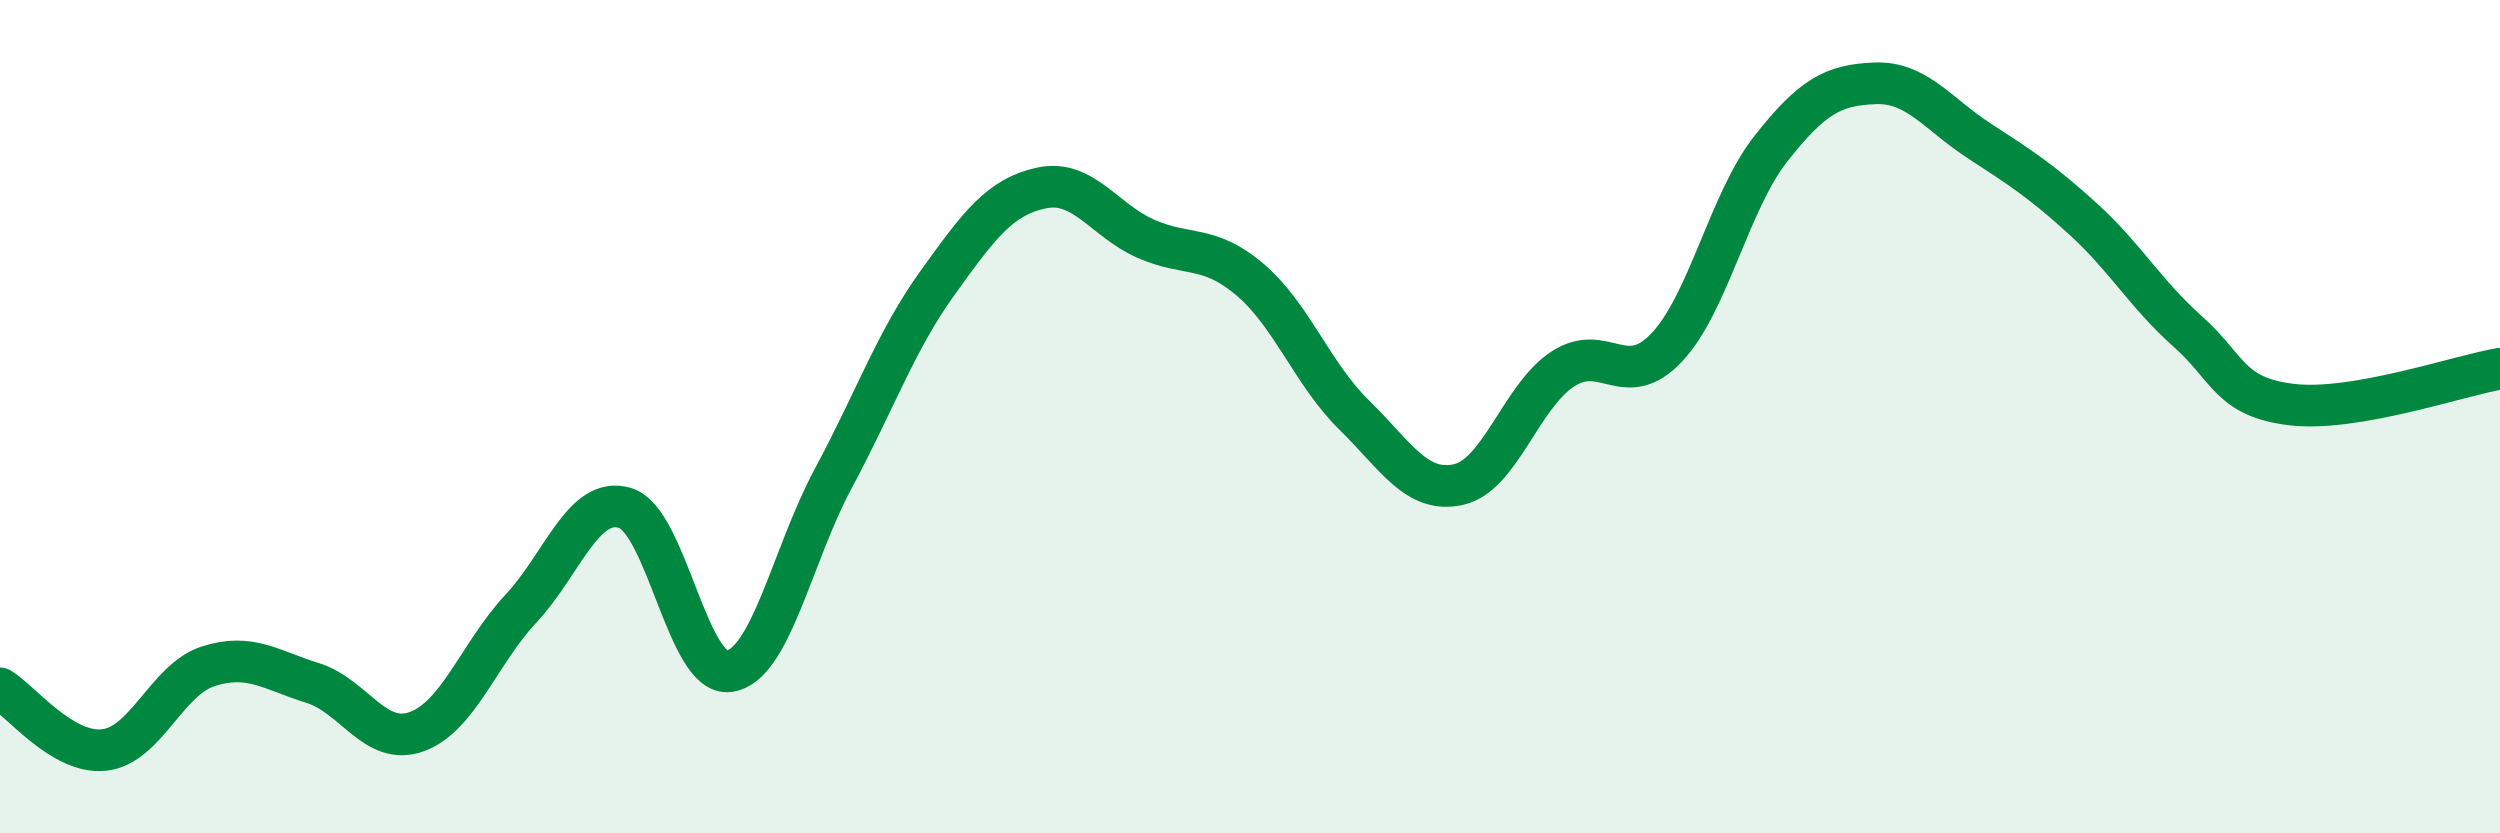
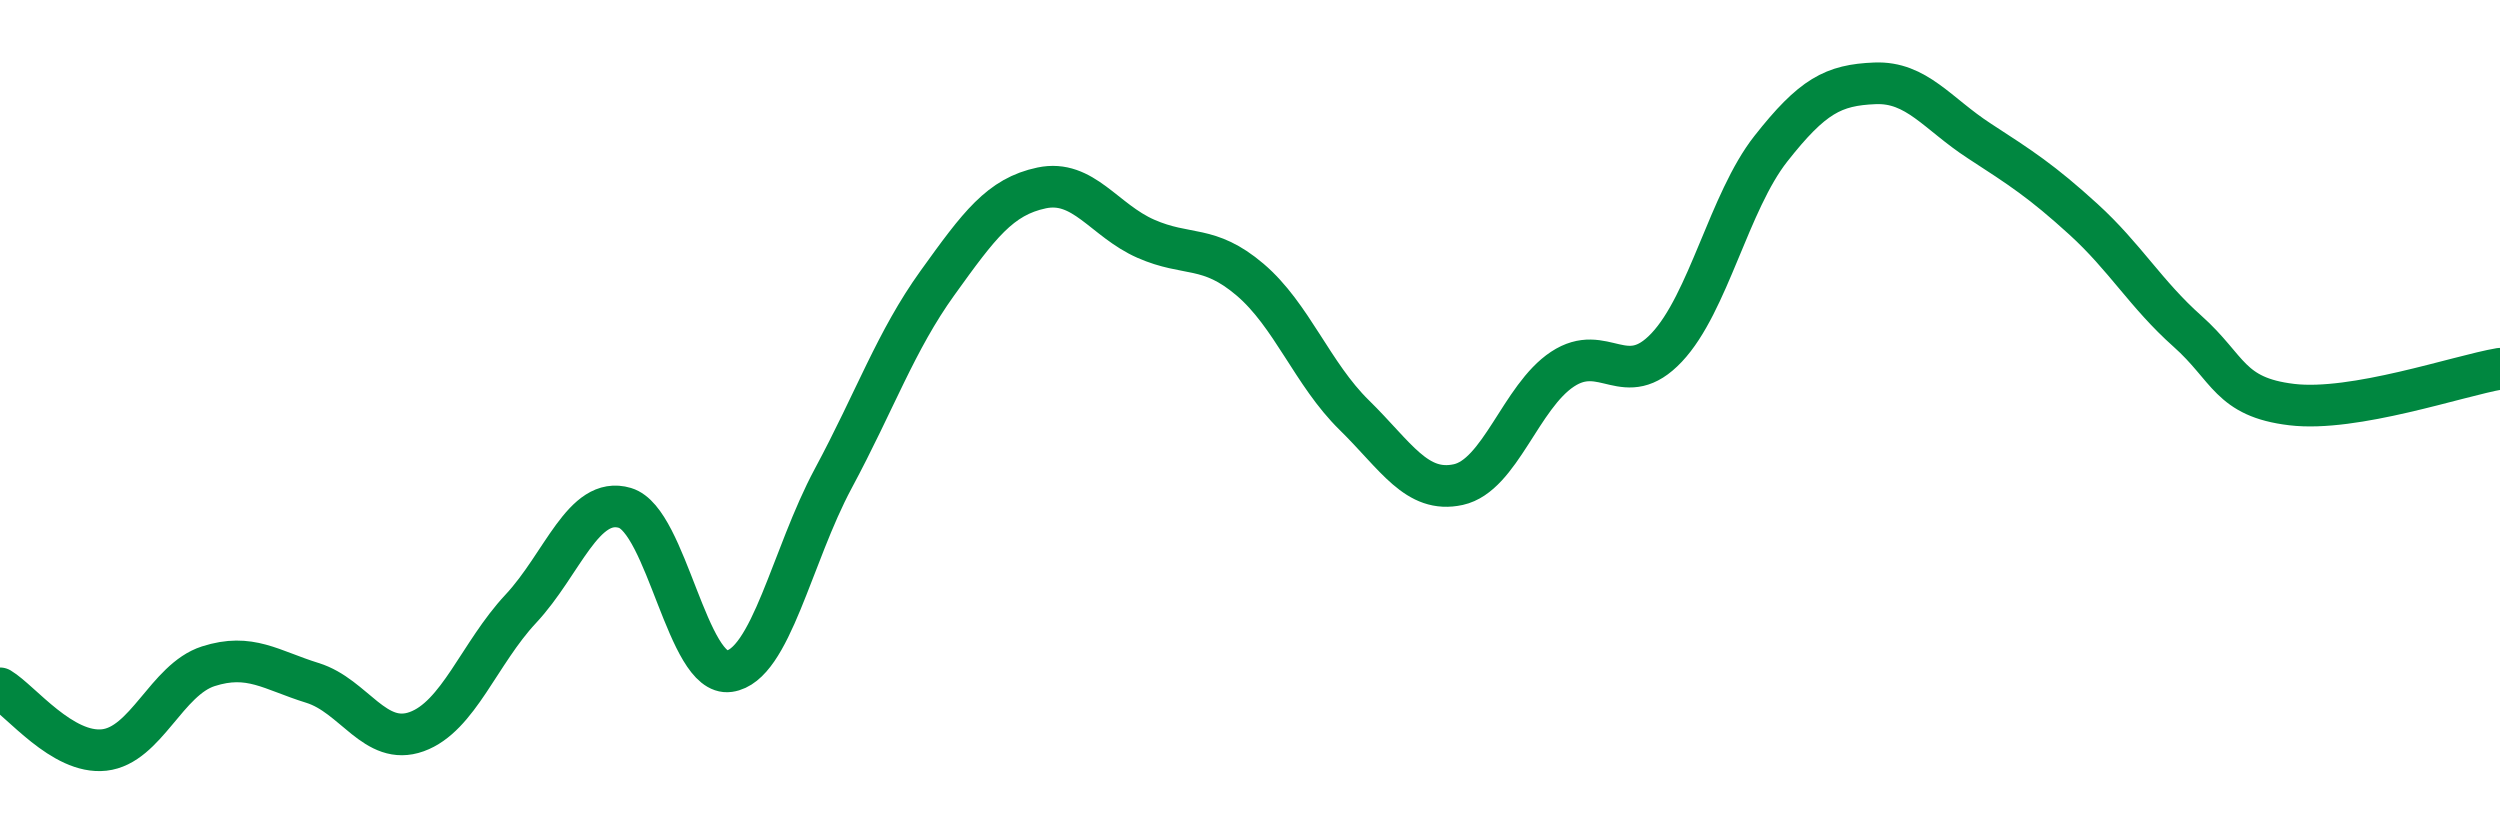
<svg xmlns="http://www.w3.org/2000/svg" width="60" height="20" viewBox="0 0 60 20">
-   <path d="M 0,16.52 C 0.5,16.82 1.5,18.11 2.5,18 C 3.5,17.89 4,16.31 5,15.99 C 6,15.67 6.5,16.08 7.5,16.39 C 8.5,16.7 9,17.92 10,17.56 C 11,17.2 11.5,15.68 12.5,14.61 C 13.5,13.54 14,11.89 15,12.19 C 16,12.49 16.5,16.25 17.5,16.11 C 18.5,15.97 19,13.34 20,11.48 C 21,9.62 21.5,8.18 22.5,6.79 C 23.5,5.4 24,4.72 25,4.51 C 26,4.3 26.5,5.29 27.5,5.73 C 28.5,6.17 29,5.86 30,6.71 C 31,7.56 31.5,8.98 32.5,9.96 C 33.5,10.94 34,11.85 35,11.63 C 36,11.41 36.5,9.52 37.5,8.86 C 38.5,8.2 39,9.4 40,8.34 C 41,7.28 41.5,4.84 42.5,3.57 C 43.5,2.3 44,2.04 45,2 C 46,1.96 46.5,2.73 47.5,3.38 C 48.5,4.03 49,4.35 50,5.26 C 51,6.17 51.5,7.06 52.5,7.95 C 53.5,8.84 53.5,9.53 55,9.71 C 56.5,9.89 59,9.02 60,8.85L60 20L0 20Z" fill="#008740" opacity="0.1" stroke-linecap="round" stroke-linejoin="round" />
  <path d="M 0,16.52 C 0.5,16.82 1.5,18.11 2.5,18 C 3.5,17.89 4,16.31 5,15.99 C 6,15.67 6.5,16.08 7.5,16.39 C 8.5,16.7 9,17.92 10,17.56 C 11,17.2 11.5,15.68 12.5,14.61 C 13.5,13.54 14,11.89 15,12.19 C 16,12.49 16.5,16.25 17.5,16.11 C 18.5,15.97 19,13.34 20,11.48 C 21,9.62 21.5,8.18 22.5,6.79 C 23.5,5.4 24,4.72 25,4.51 C 26,4.3 26.5,5.29 27.5,5.73 C 28.5,6.17 29,5.86 30,6.71 C 31,7.56 31.5,8.98 32.5,9.96 C 33.5,10.94 34,11.85 35,11.63 C 36,11.41 36.5,9.52 37.5,8.86 C 38.5,8.2 39,9.4 40,8.34 C 41,7.28 41.5,4.84 42.5,3.57 C 43.5,2.3 44,2.04 45,2 C 46,1.96 46.5,2.73 47.5,3.38 C 48.5,4.03 49,4.35 50,5.26 C 51,6.17 51.5,7.06 52.5,7.95 C 53.5,8.84 53.5,9.53 55,9.71 C 56.5,9.89 59,9.02 60,8.85" stroke="#008740" stroke-width="1" fill="none" stroke-linecap="round" stroke-linejoin="round" />
</svg>